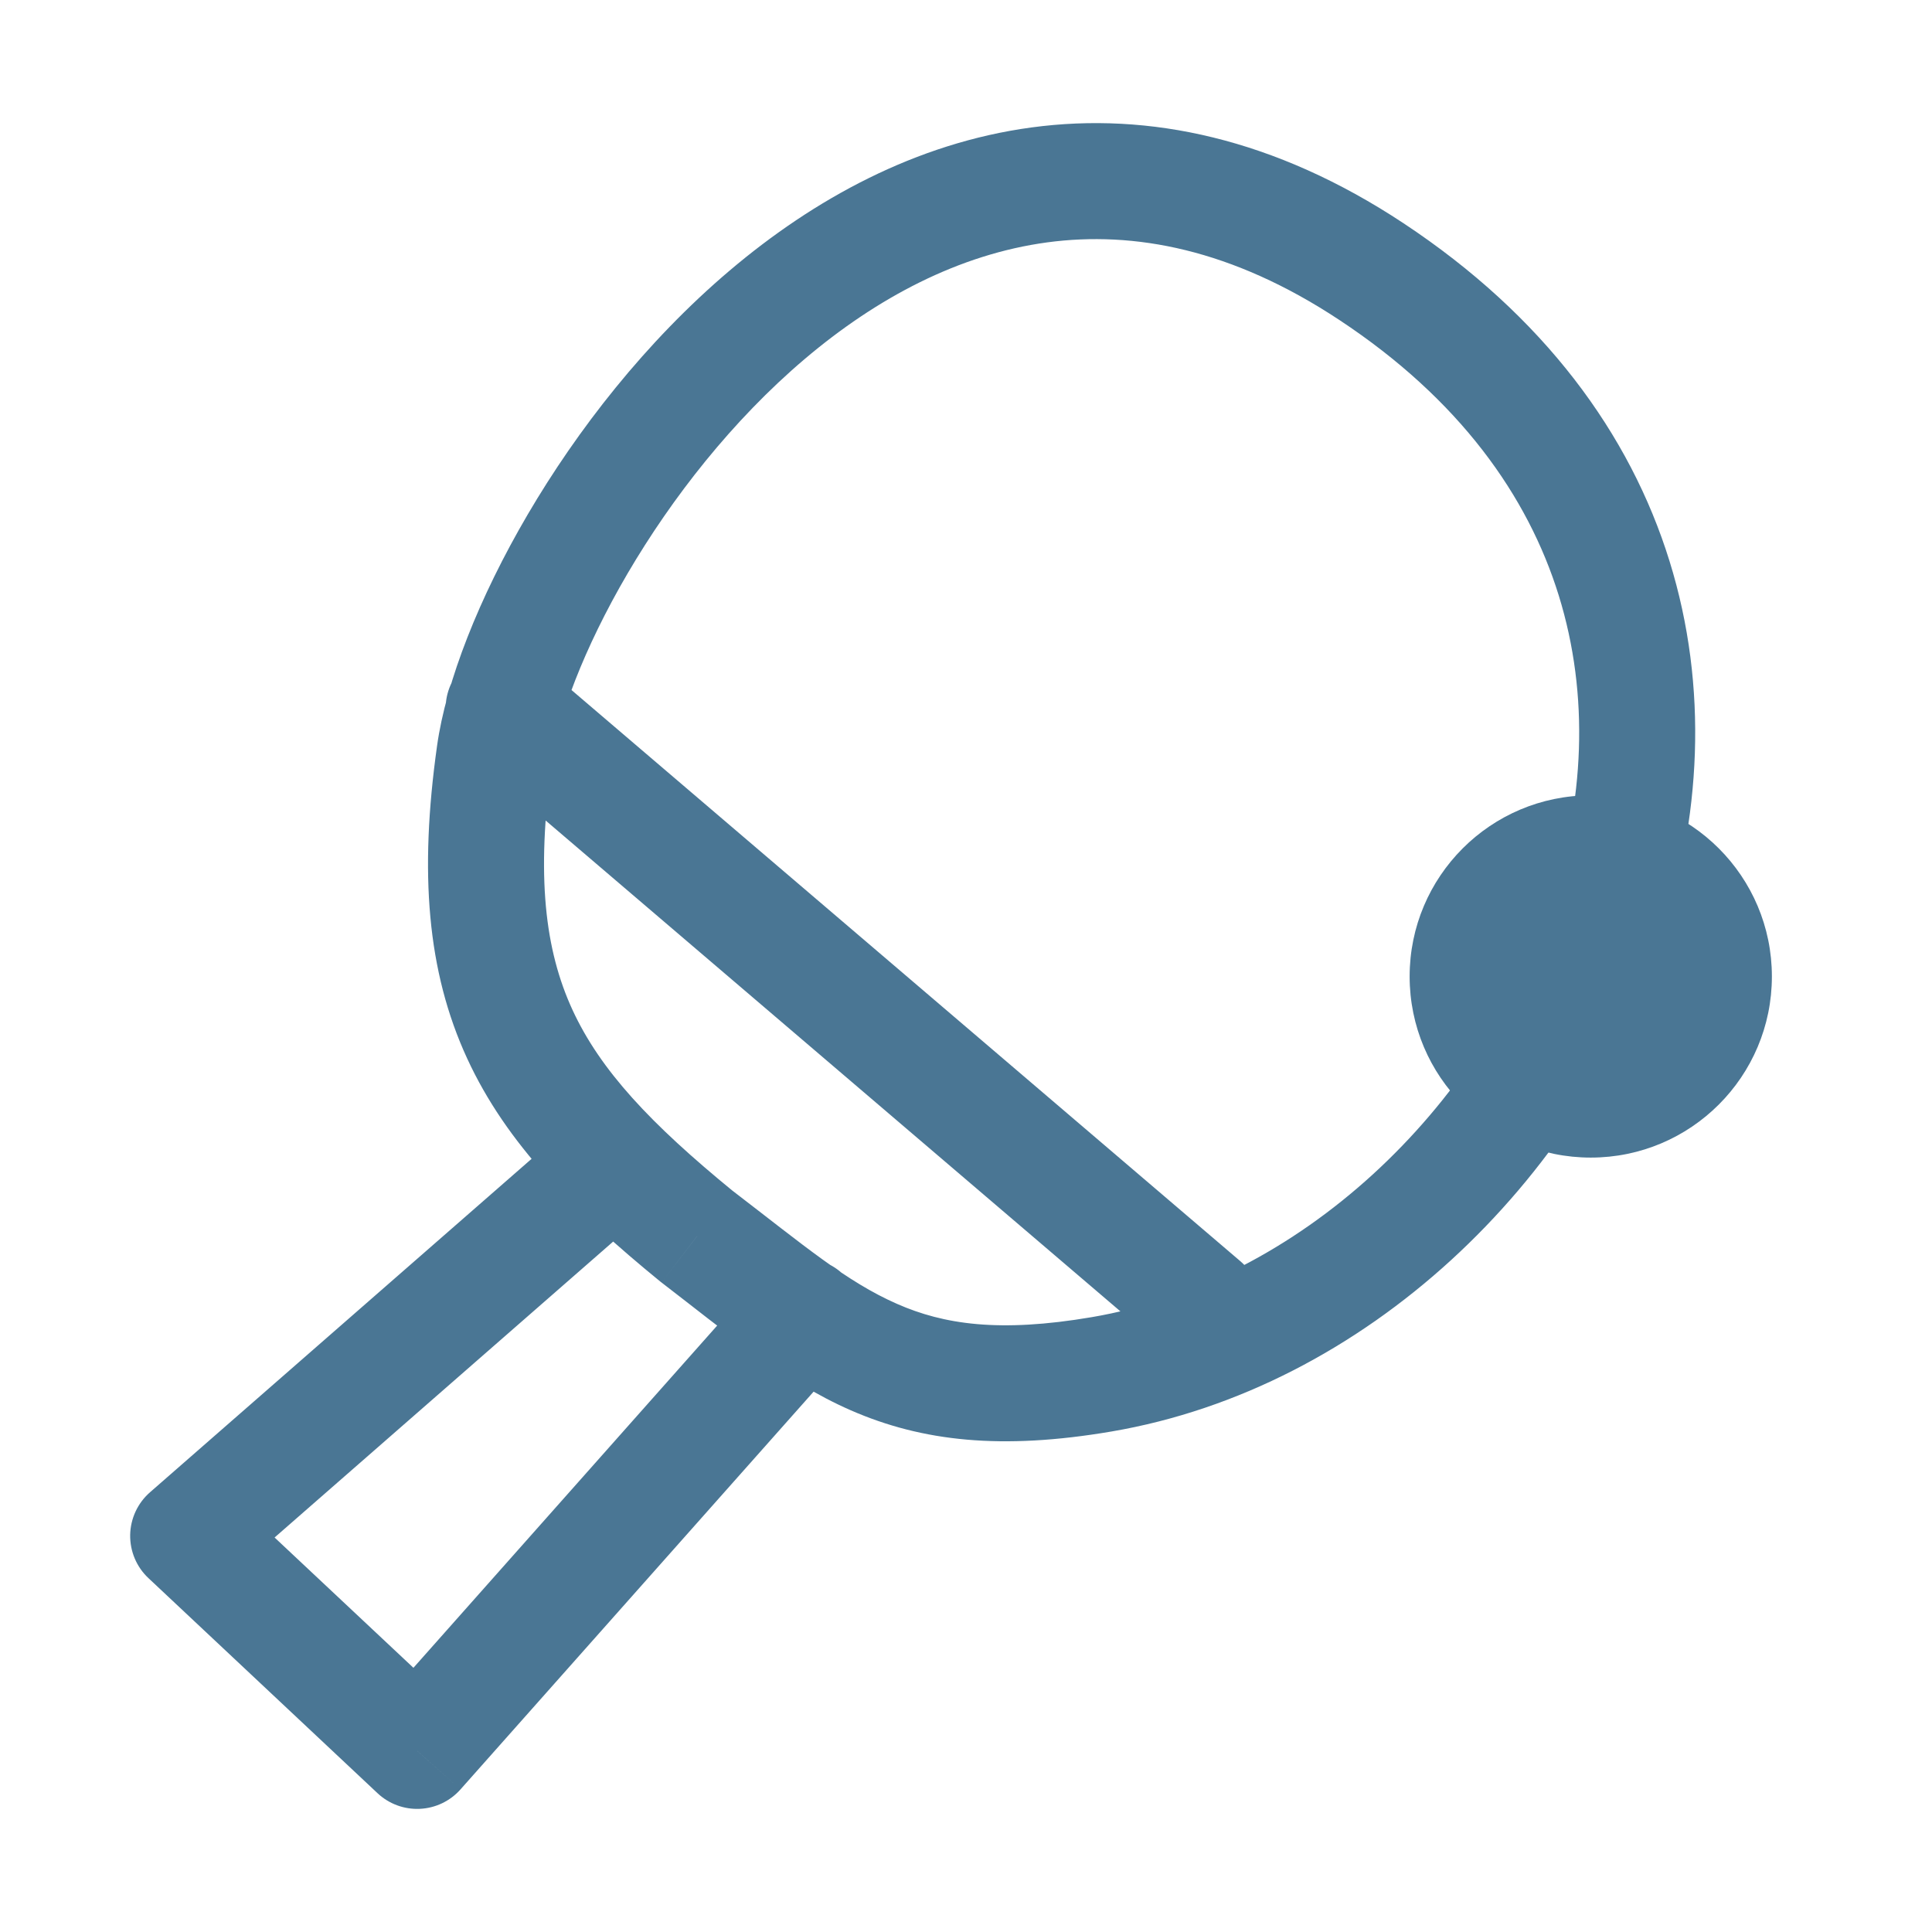
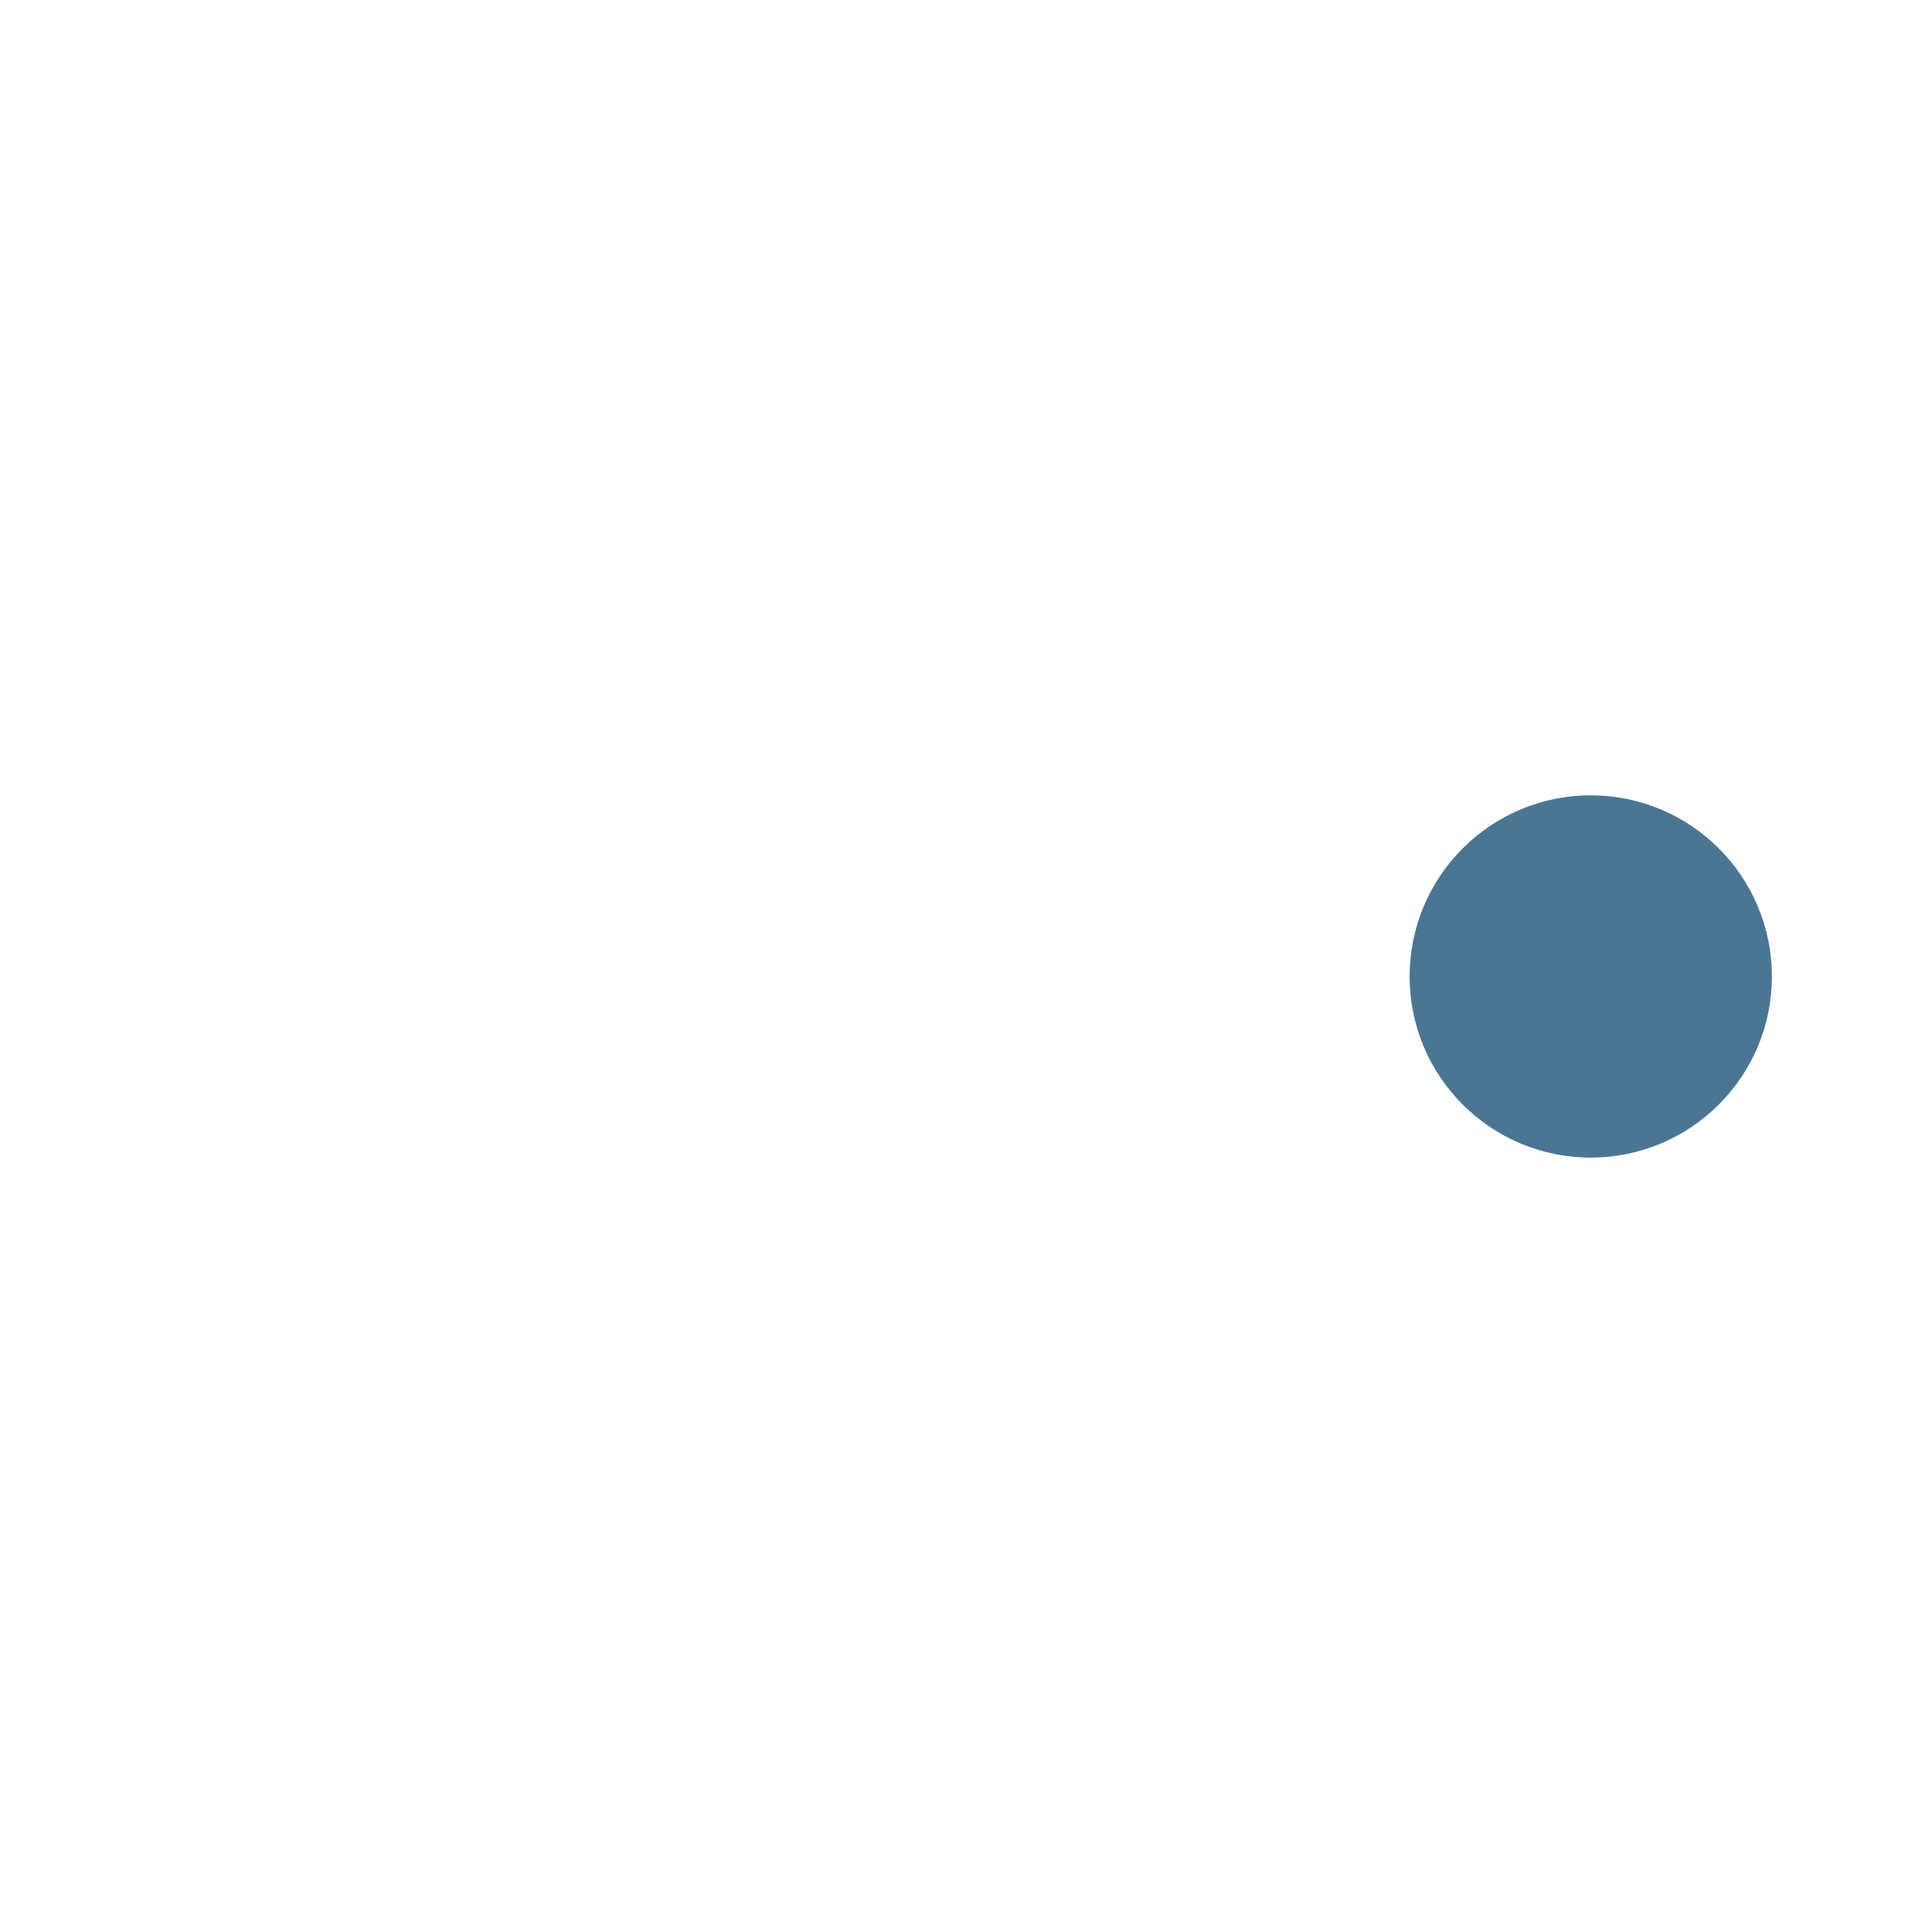
<svg xmlns="http://www.w3.org/2000/svg" width="24" height="24" viewBox="0 0 24 24" fill="none">
-   <path d="M8.656 15.36L8.2 15.918L8.209 15.925L8.218 15.932L8.656 15.36ZM6.142 9.367L5.429 9.267L5.429 9.267L6.142 9.367ZM17.035 3.373L16.638 3.975L17.035 3.373ZM13.684 17.073L13.563 16.362L13.563 16.362L13.684 17.073ZM6.725 8.252C6.422 7.994 5.967 8.03 5.709 8.332C5.45 8.635 5.486 9.09 5.789 9.348L6.725 8.252ZM14.473 16.764C14.775 17.023 15.23 16.987 15.489 16.684C15.747 16.382 15.711 15.927 15.409 15.668L14.473 16.764ZM10.515 16.828C10.779 16.531 10.752 16.075 10.454 15.811C10.156 15.547 9.701 15.574 9.437 15.872L10.515 16.828ZM5.182 21.75L4.689 22.275C4.831 22.409 5.021 22.479 5.215 22.47C5.41 22.461 5.592 22.374 5.721 22.228L5.182 21.75ZM2.338 19.08L1.864 18.537C1.71 18.671 1.621 18.864 1.617 19.067C1.614 19.271 1.696 19.466 1.845 19.605L2.338 19.08ZM7.995 15.093C8.295 14.831 8.326 14.376 8.064 14.076C7.802 13.777 7.346 13.746 7.047 14.008L7.995 15.093ZM9.112 14.802C8.085 13.962 7.459 13.299 7.111 12.544C6.771 11.804 6.657 10.887 6.856 9.466L5.429 9.267C5.208 10.843 5.305 12.066 5.802 13.146C6.292 14.211 7.133 15.046 8.2 15.918L9.112 14.802ZM6.856 9.466C6.932 8.924 7.245 8.064 7.799 7.119C8.347 6.185 9.097 5.223 9.996 4.46C10.895 3.698 11.914 3.159 13.008 3.011C14.086 2.866 15.303 3.092 16.638 3.975L17.433 2.772C15.835 1.716 14.271 1.387 12.815 1.583C11.375 1.777 10.108 2.476 9.064 3.361C8.019 4.247 7.17 5.343 6.556 6.39C5.949 7.425 5.54 8.469 5.429 9.267L6.856 9.466ZM16.638 3.975C18.131 4.961 18.979 6.16 19.363 7.396C19.749 8.64 19.681 9.97 19.257 11.232C18.399 13.784 16.135 15.924 13.563 16.362L13.805 17.783C16.971 17.244 19.621 14.675 20.623 11.691C21.129 10.186 21.228 8.543 20.739 6.969C20.248 5.388 19.178 3.926 17.433 2.772L16.638 3.975ZM13.563 16.362C12.408 16.559 11.719 16.45 11.145 16.198C10.515 15.922 9.981 15.467 9.095 14.788L8.218 15.932C9.007 16.537 9.73 17.152 10.566 17.518C11.459 17.909 12.445 18.014 13.805 17.783L13.563 16.362ZM5.789 9.348L14.473 16.764L15.409 15.668L6.725 8.252L5.789 9.348ZM9.437 15.872L4.644 21.272L5.721 22.228L10.515 16.828L9.437 15.872ZM5.676 21.225L2.831 18.555L1.845 19.605L4.689 22.275L5.676 21.225ZM2.812 19.623L7.995 15.093L7.047 14.008L1.864 18.537L2.812 19.623Z" fill="#4A7694" />
  <path d="M22.011 12.13C22.011 13.373 21.003 14.38 19.761 14.38C18.518 14.38 17.511 13.373 17.511 12.13C17.511 10.888 18.518 9.88 19.761 9.88C21.003 9.88 22.011 10.888 22.011 12.13Z" fill="#4A7694" />
</svg>